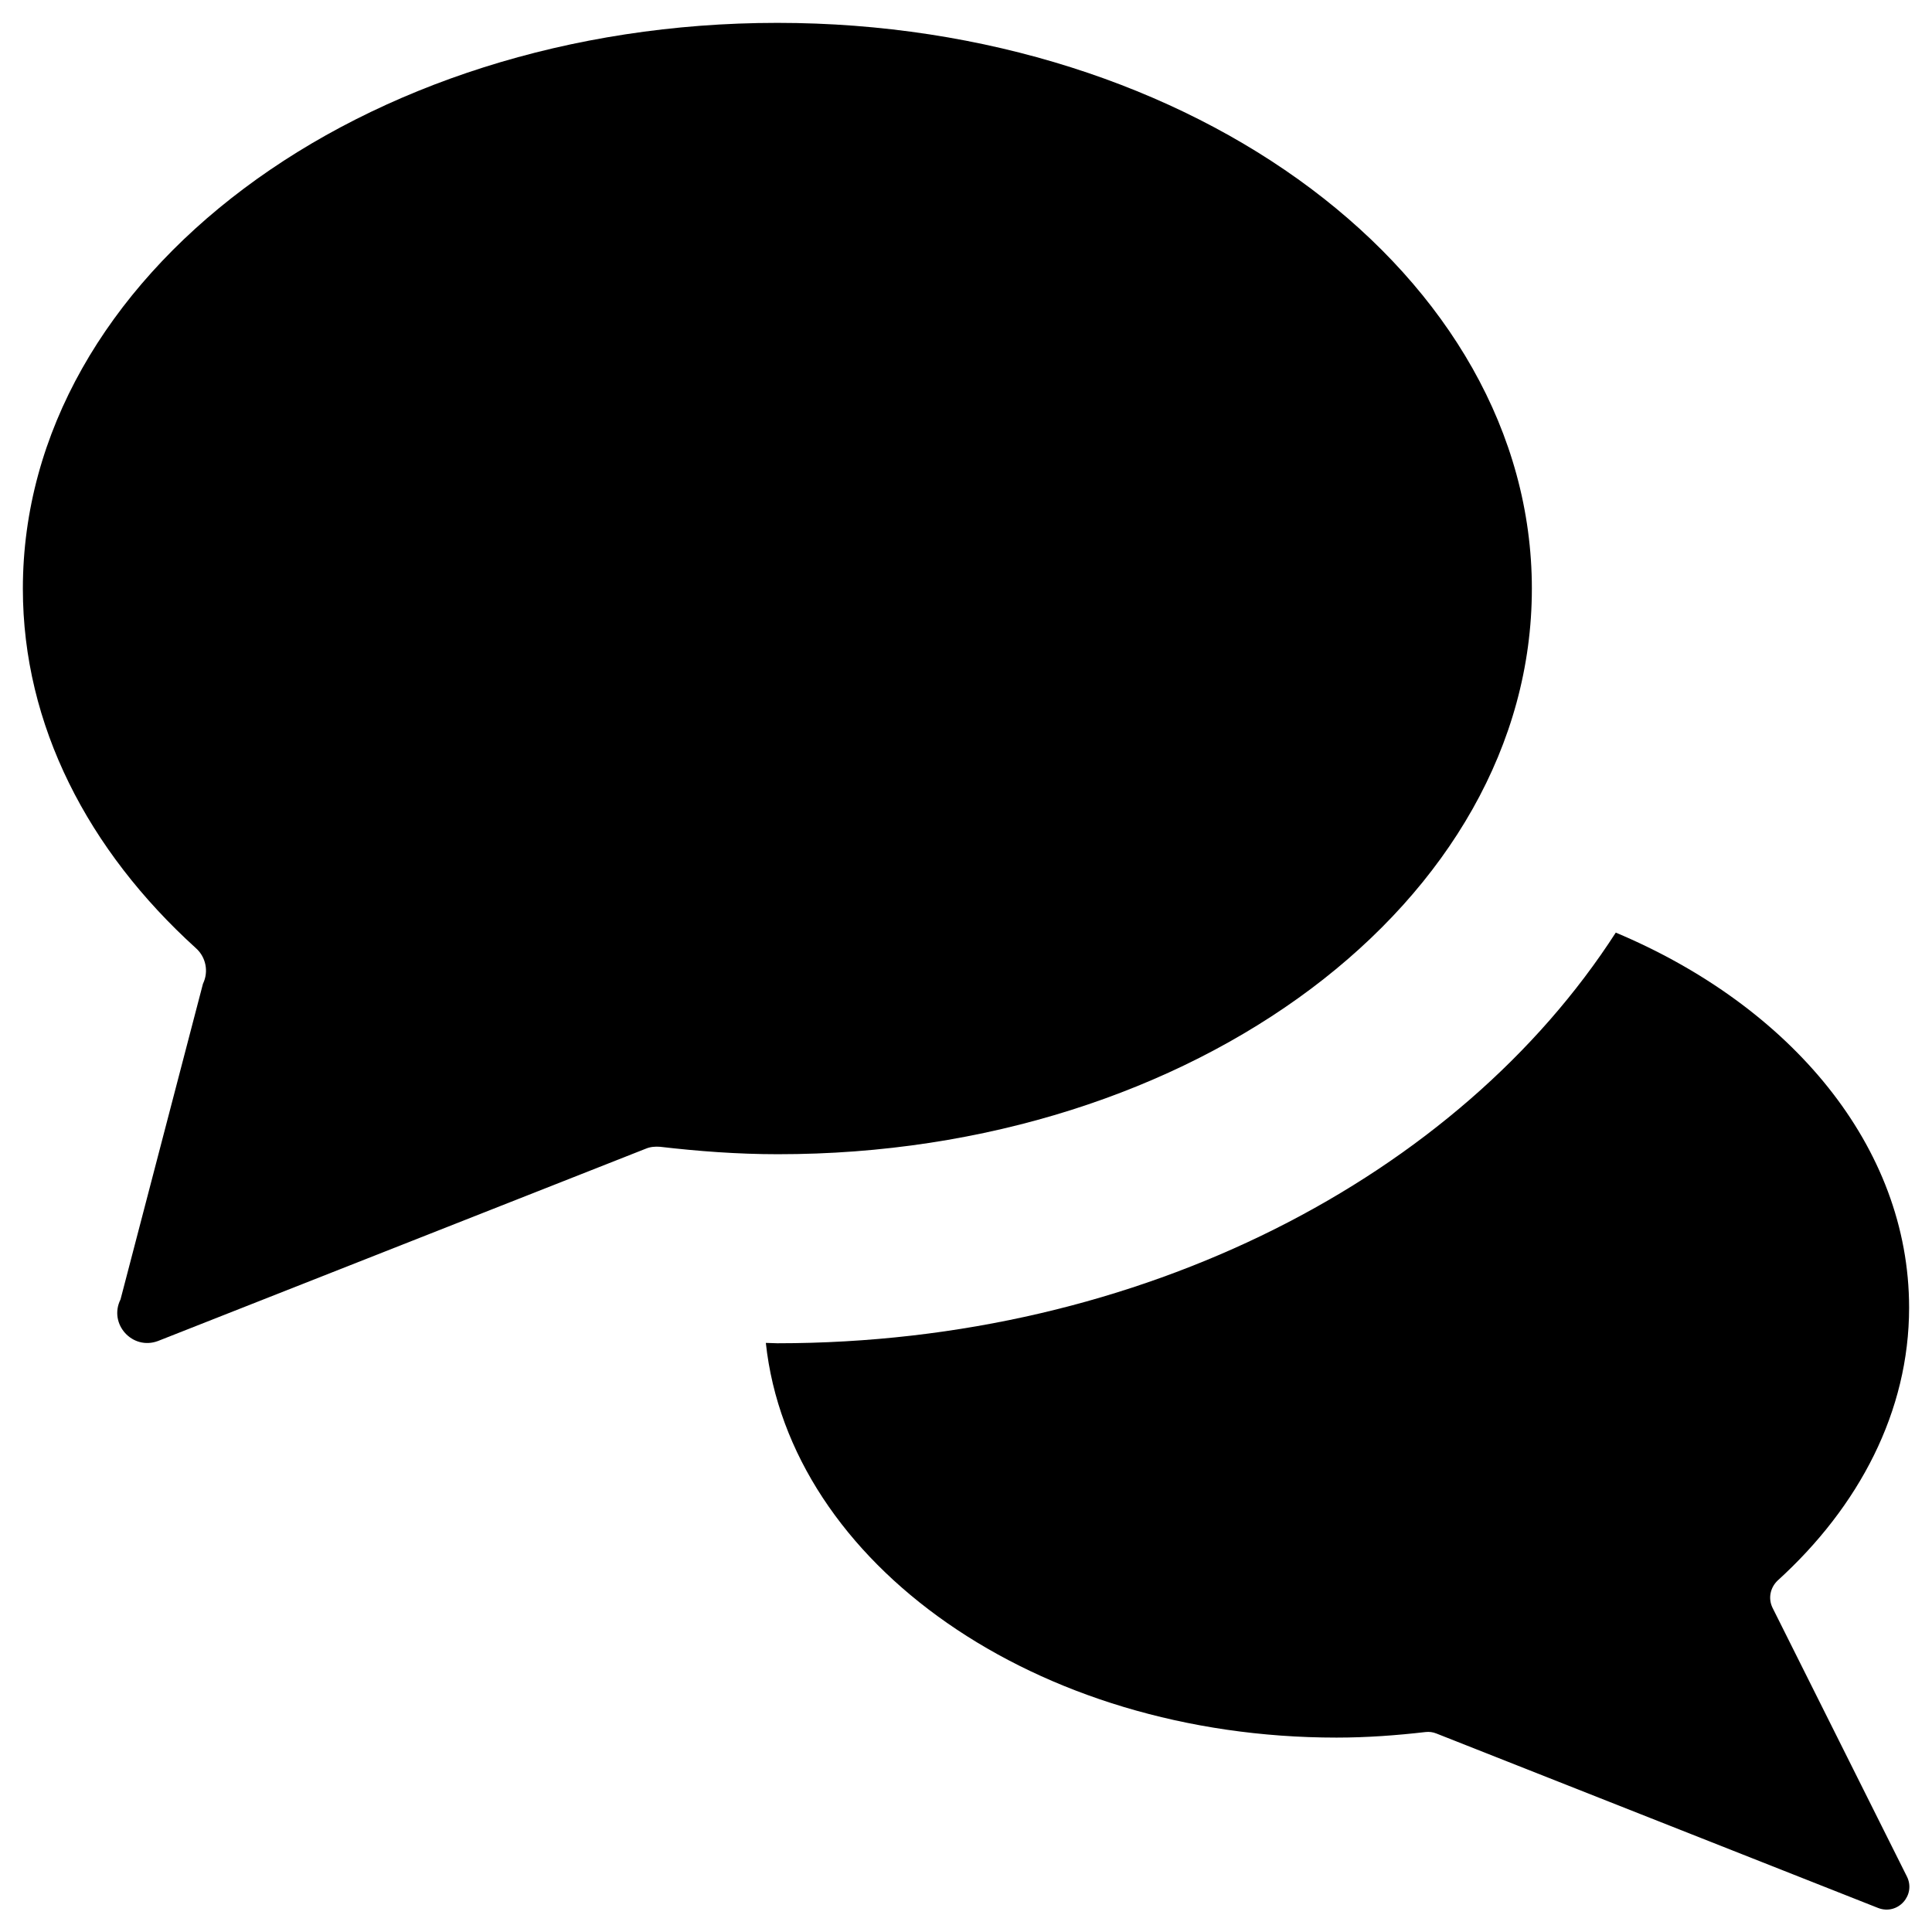
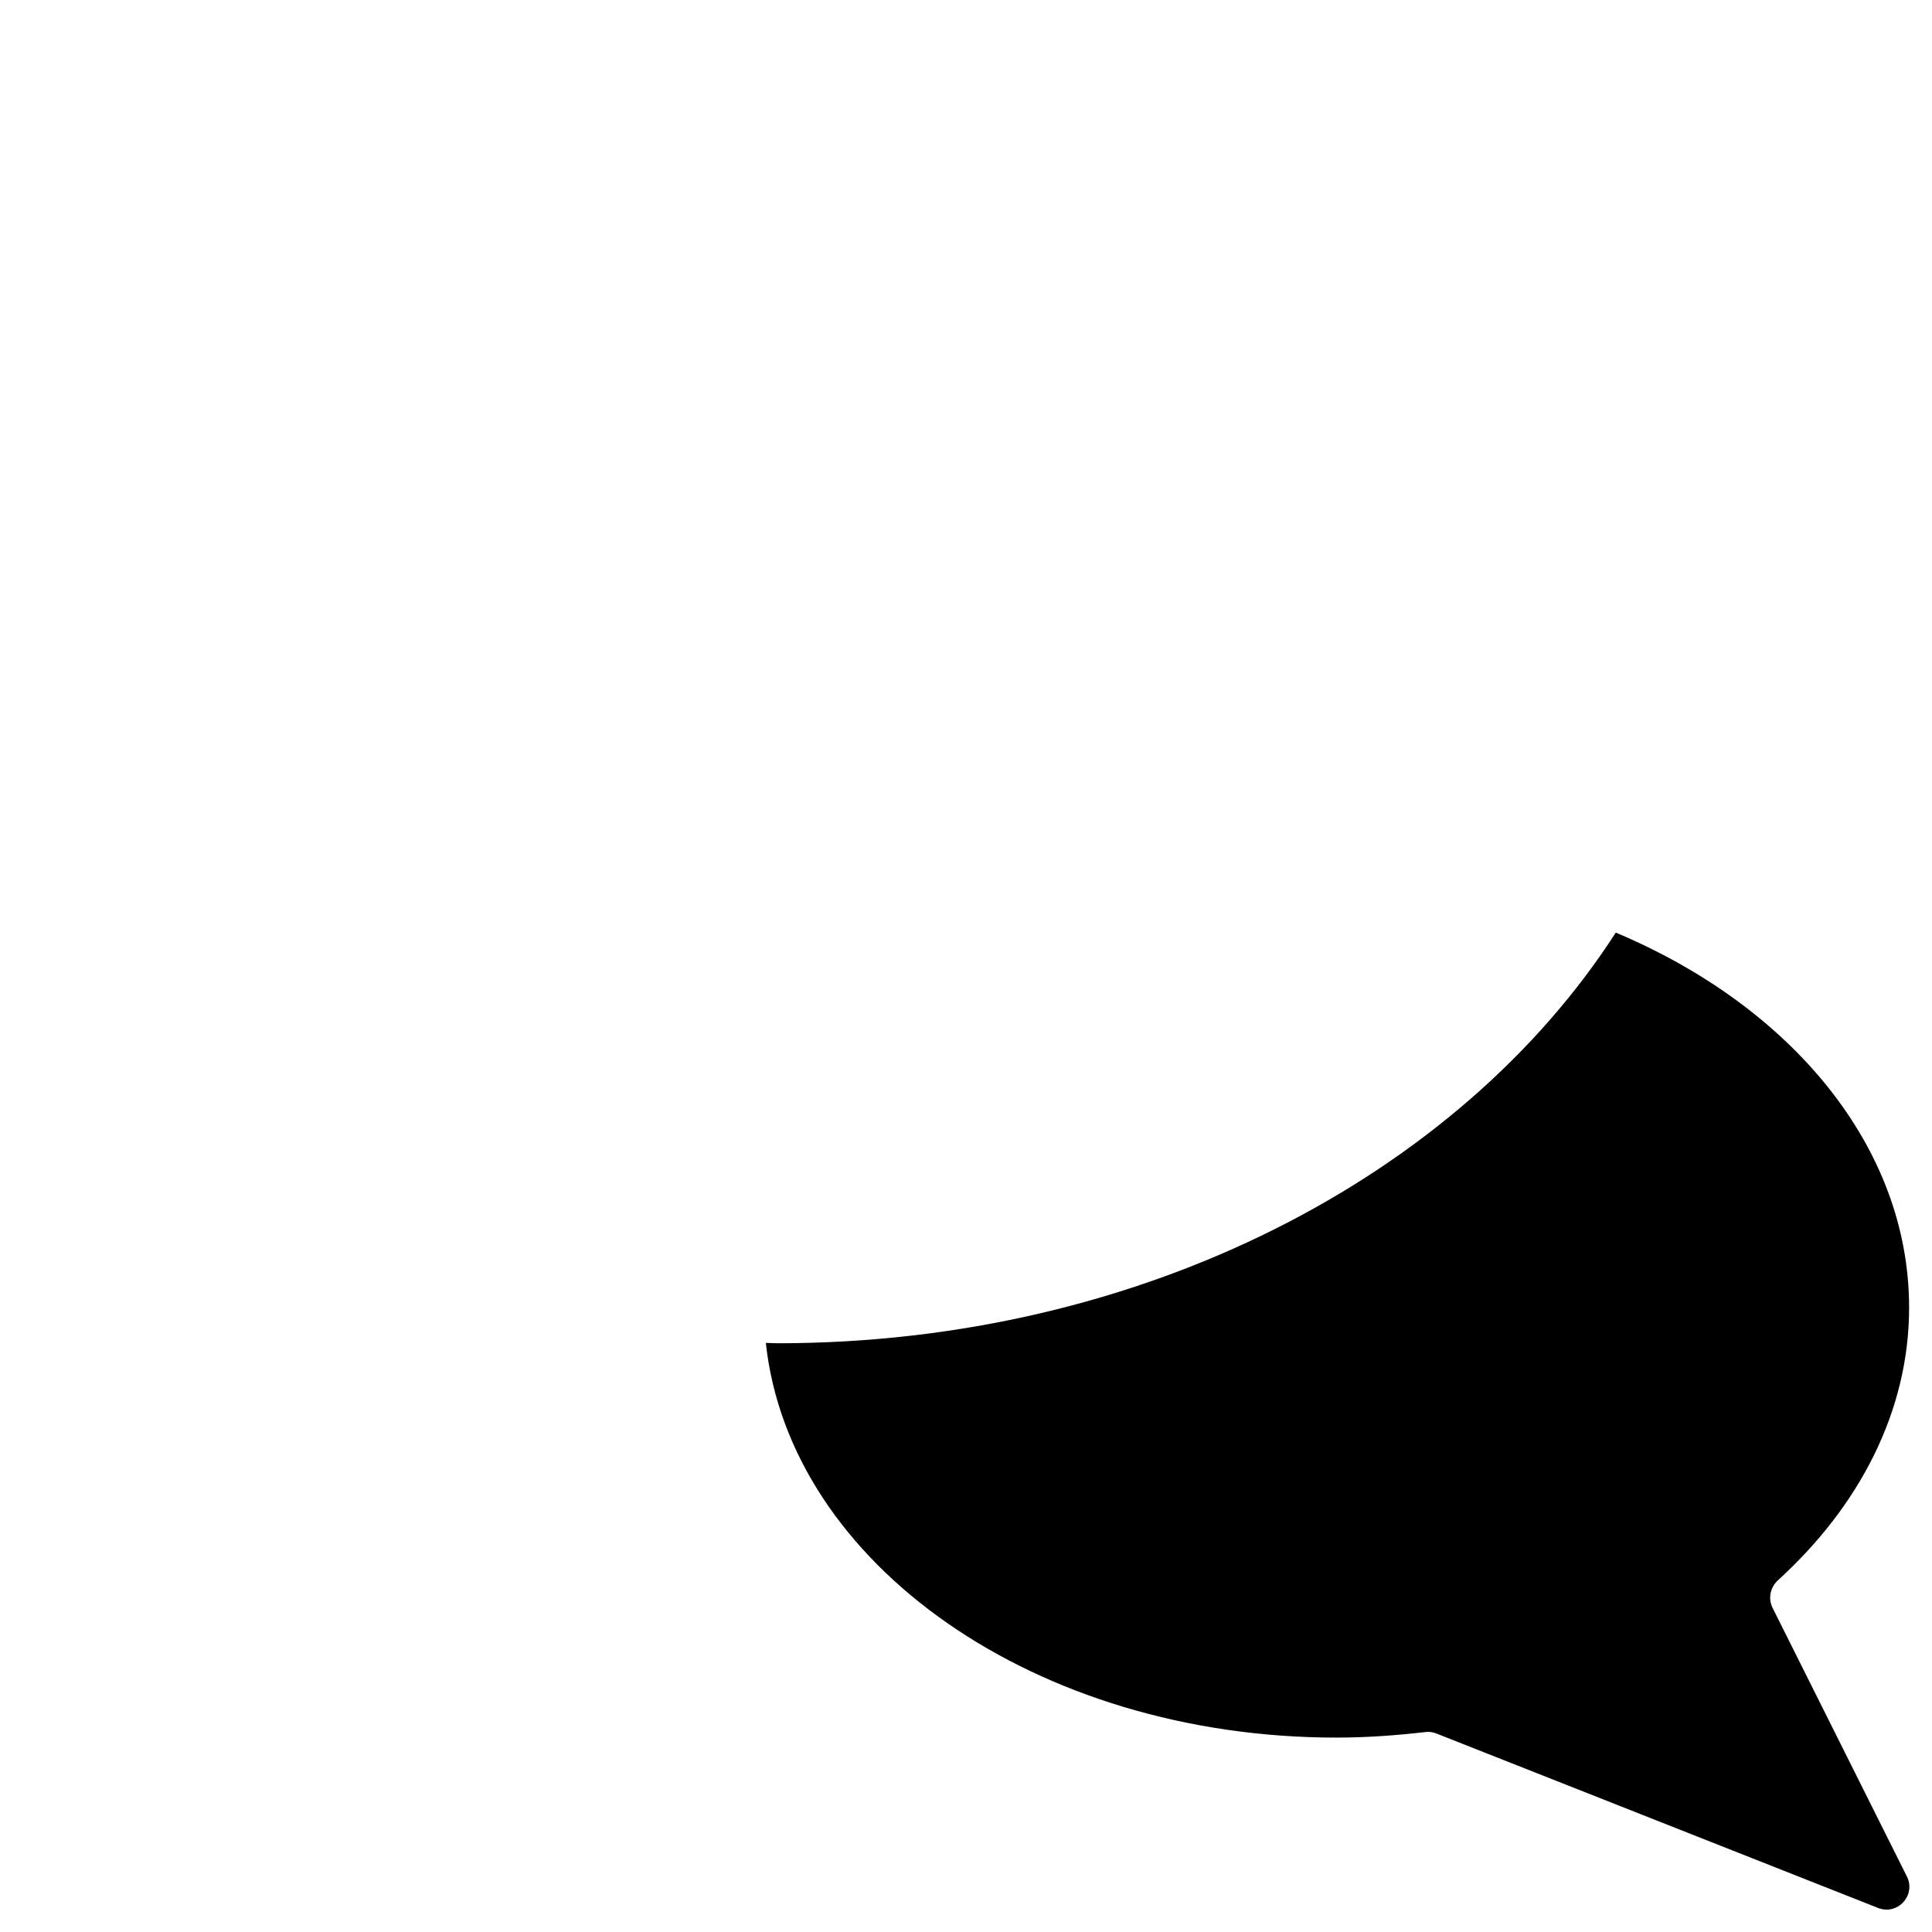
<svg xmlns="http://www.w3.org/2000/svg" fill="#000000" width="800px" height="800px" version="1.1" viewBox="144 144 512 512">
  <g>
-     <path d="m549.96 300.02c0-82.852-89.543-149.96-199.95-149.96s-199.95 67.109-199.95 149.96c0 36.211 17.32 69.371 45.855 95.25 2.656 2.363 3.445 6.199 1.871 9.445l-21.844 83.641c-3.246 6.496 3.148 13.578 9.938 11.02l129.3-50.973c1.18-0.492 2.461-0.59 3.738-0.492 10.137 1.18 20.566 1.969 31.191 1.969 110.31 0.102 199.85-67.008 199.85-149.86z" />
    <path d="m613.72 570.04c-1.18-2.461-0.59-5.312 1.379-7.184 21.648-19.68 34.832-44.871 34.832-72.324 0-42.707-31.391-79.902-77.734-99.383-41.523 64.453-125.46 108.83-222.19 108.83-0.984 0-2.066-0.098-3.051-0.098 6.297 58.547 71.535 104.6 151.24 104.6 8.07 0 15.941-0.59 23.617-1.477 0.984-0.098 1.871 0 2.856 0.395l117.1 46.25c5.215 1.969 10.035-3.445 7.578-8.363z" />
  </g>
</svg>